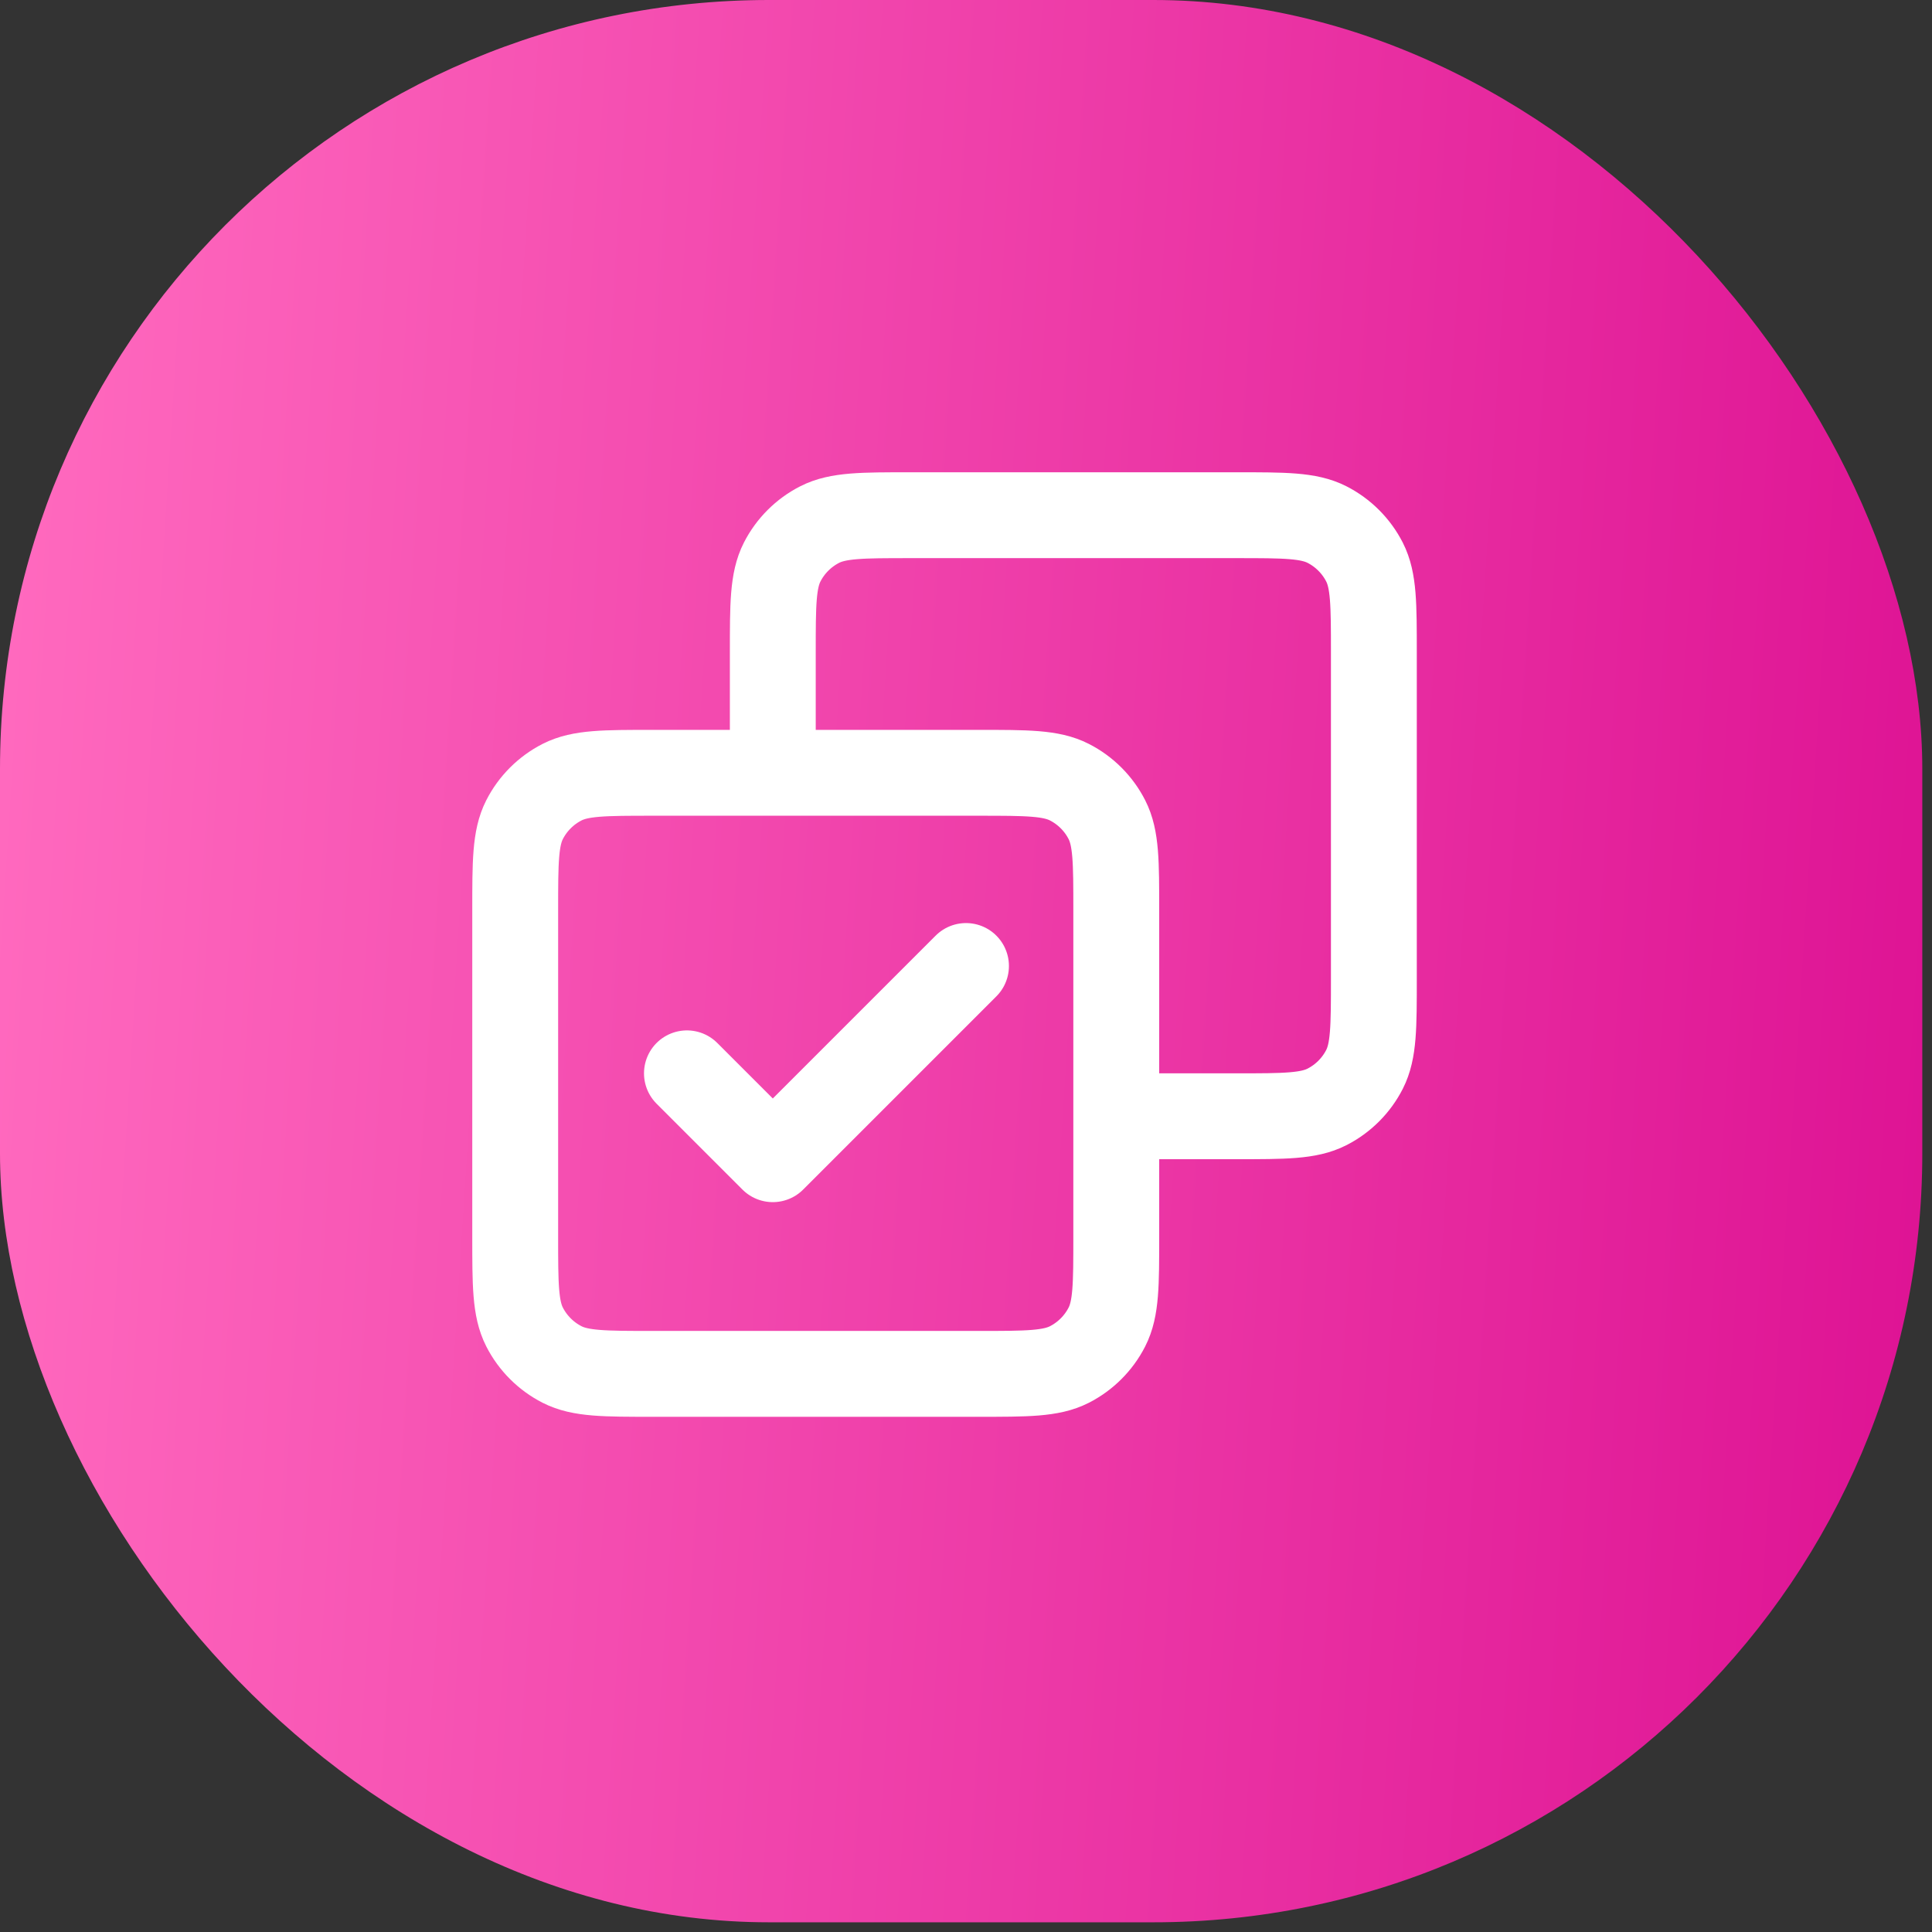
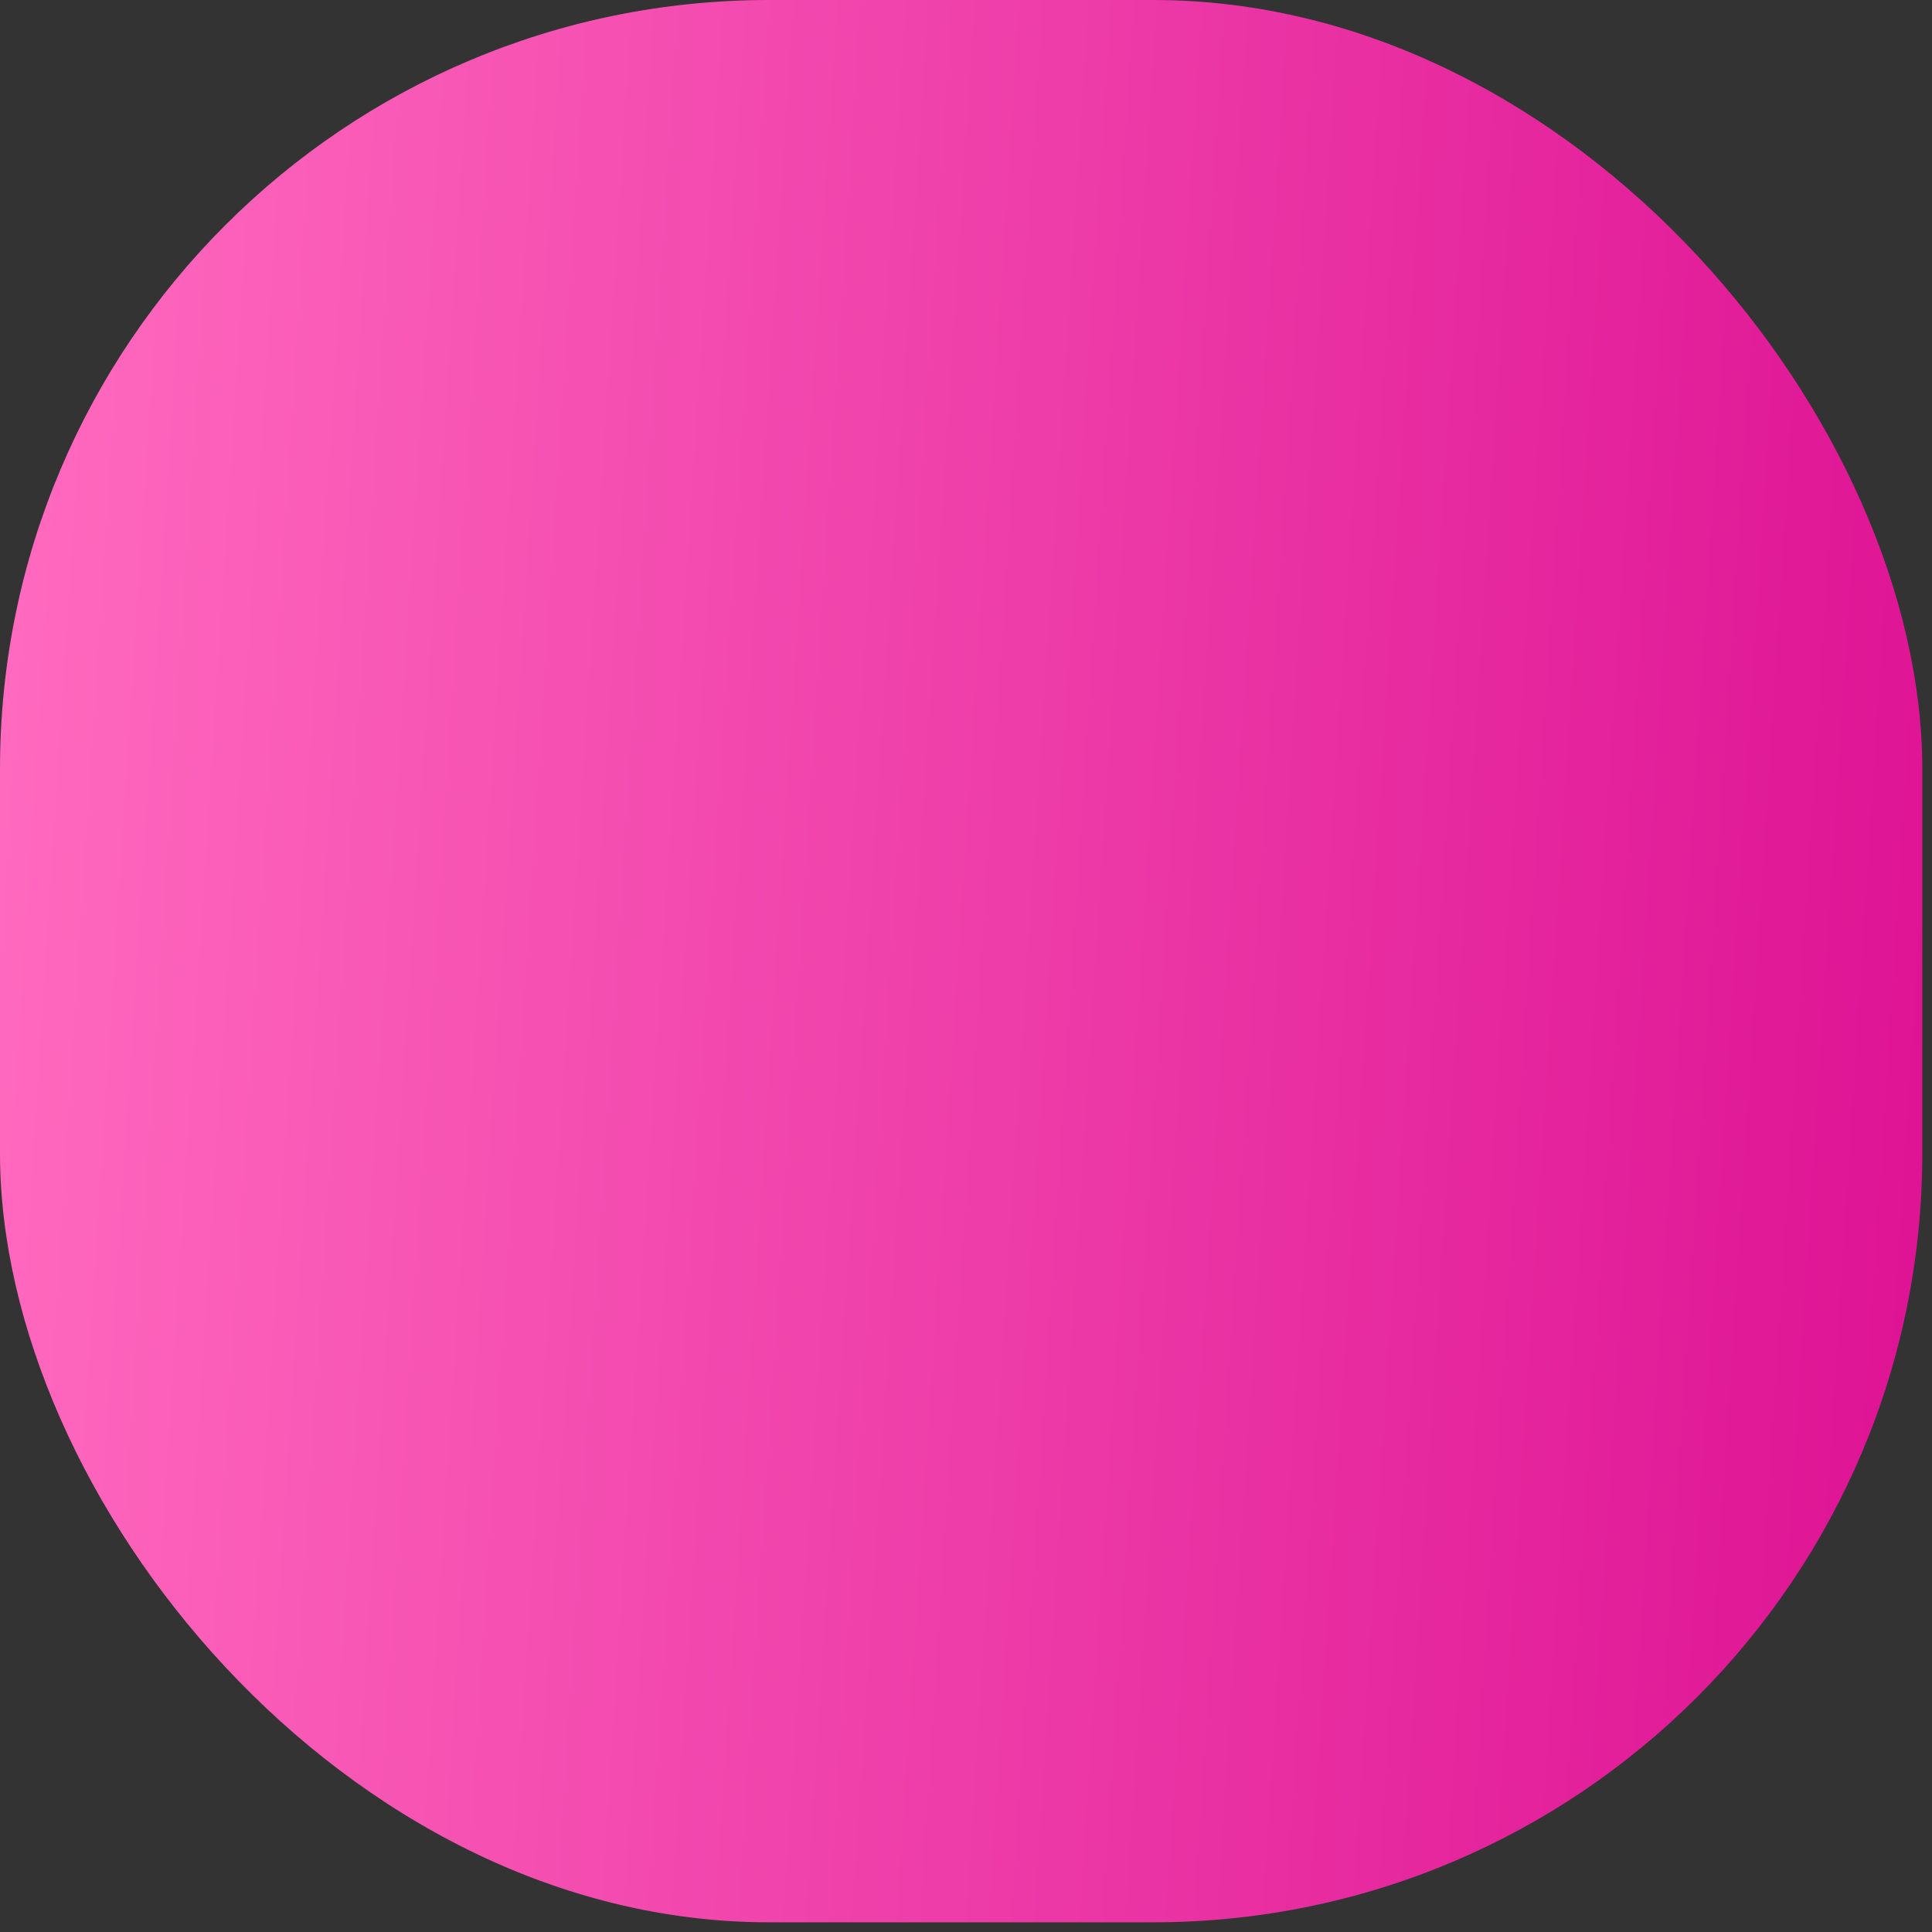
<svg xmlns="http://www.w3.org/2000/svg" width="45" height="45" viewBox="0 0 45 45" fill="none">
  <rect x="0" y="0" width="45" height="45" fill="#333333" stroke="none" />
  <rect width="44.774" height="44.774" rx="17.91" fill="url(#paint0_linear_3162_68532)" />
-   <path d="M16 25L18 27L22.5 22.5M18 18V15.2C18 14.08 18 13.52 18.218 13.092C18.41 12.716 18.716 12.41 19.092 12.218C19.52 12 20.08 12 21.2 12H28.8C29.92 12 30.48 12 30.908 12.218C31.284 12.41 31.59 12.716 31.782 13.092C32 13.52 32 14.08 32 15.2V22.8C32 23.92 32 24.48 31.782 24.908C31.59 25.284 31.284 25.59 30.908 25.782C30.48 26 29.92 26 28.8 26H26M15.2 32H22.8C23.92 32 24.48 32 24.908 31.782C25.284 31.59 25.59 31.284 25.782 30.908C26 30.48 26 29.92 26 28.8V21.2C26 20.08 26 19.52 25.782 19.092C25.59 18.716 25.284 18.41 24.908 18.218C24.48 18 23.92 18 22.8 18H15.2C14.08 18 13.52 18 13.092 18.218C12.716 18.41 12.41 18.716 12.218 19.092C12 19.52 12 20.08 12 21.2V28.8C12 29.92 12 30.48 12.218 30.908C12.41 31.284 12.716 31.59 13.092 31.782C13.52 32 14.08 32 15.2 32Z" stroke="white" stroke-width="2" stroke-linecap="round" stroke-linejoin="round" />
  <defs>
    <linearGradient id="paint0_linear_3162_68532" x1="1.003" y1="2.46" x2="46.54" y2="5.37" gradientUnits="userSpaceOnUse">
      <stop stop-color="#FF69BE" />
      <stop offset="1" stop-color="#DE1394" />
    </linearGradient>
  </defs>
</svg>